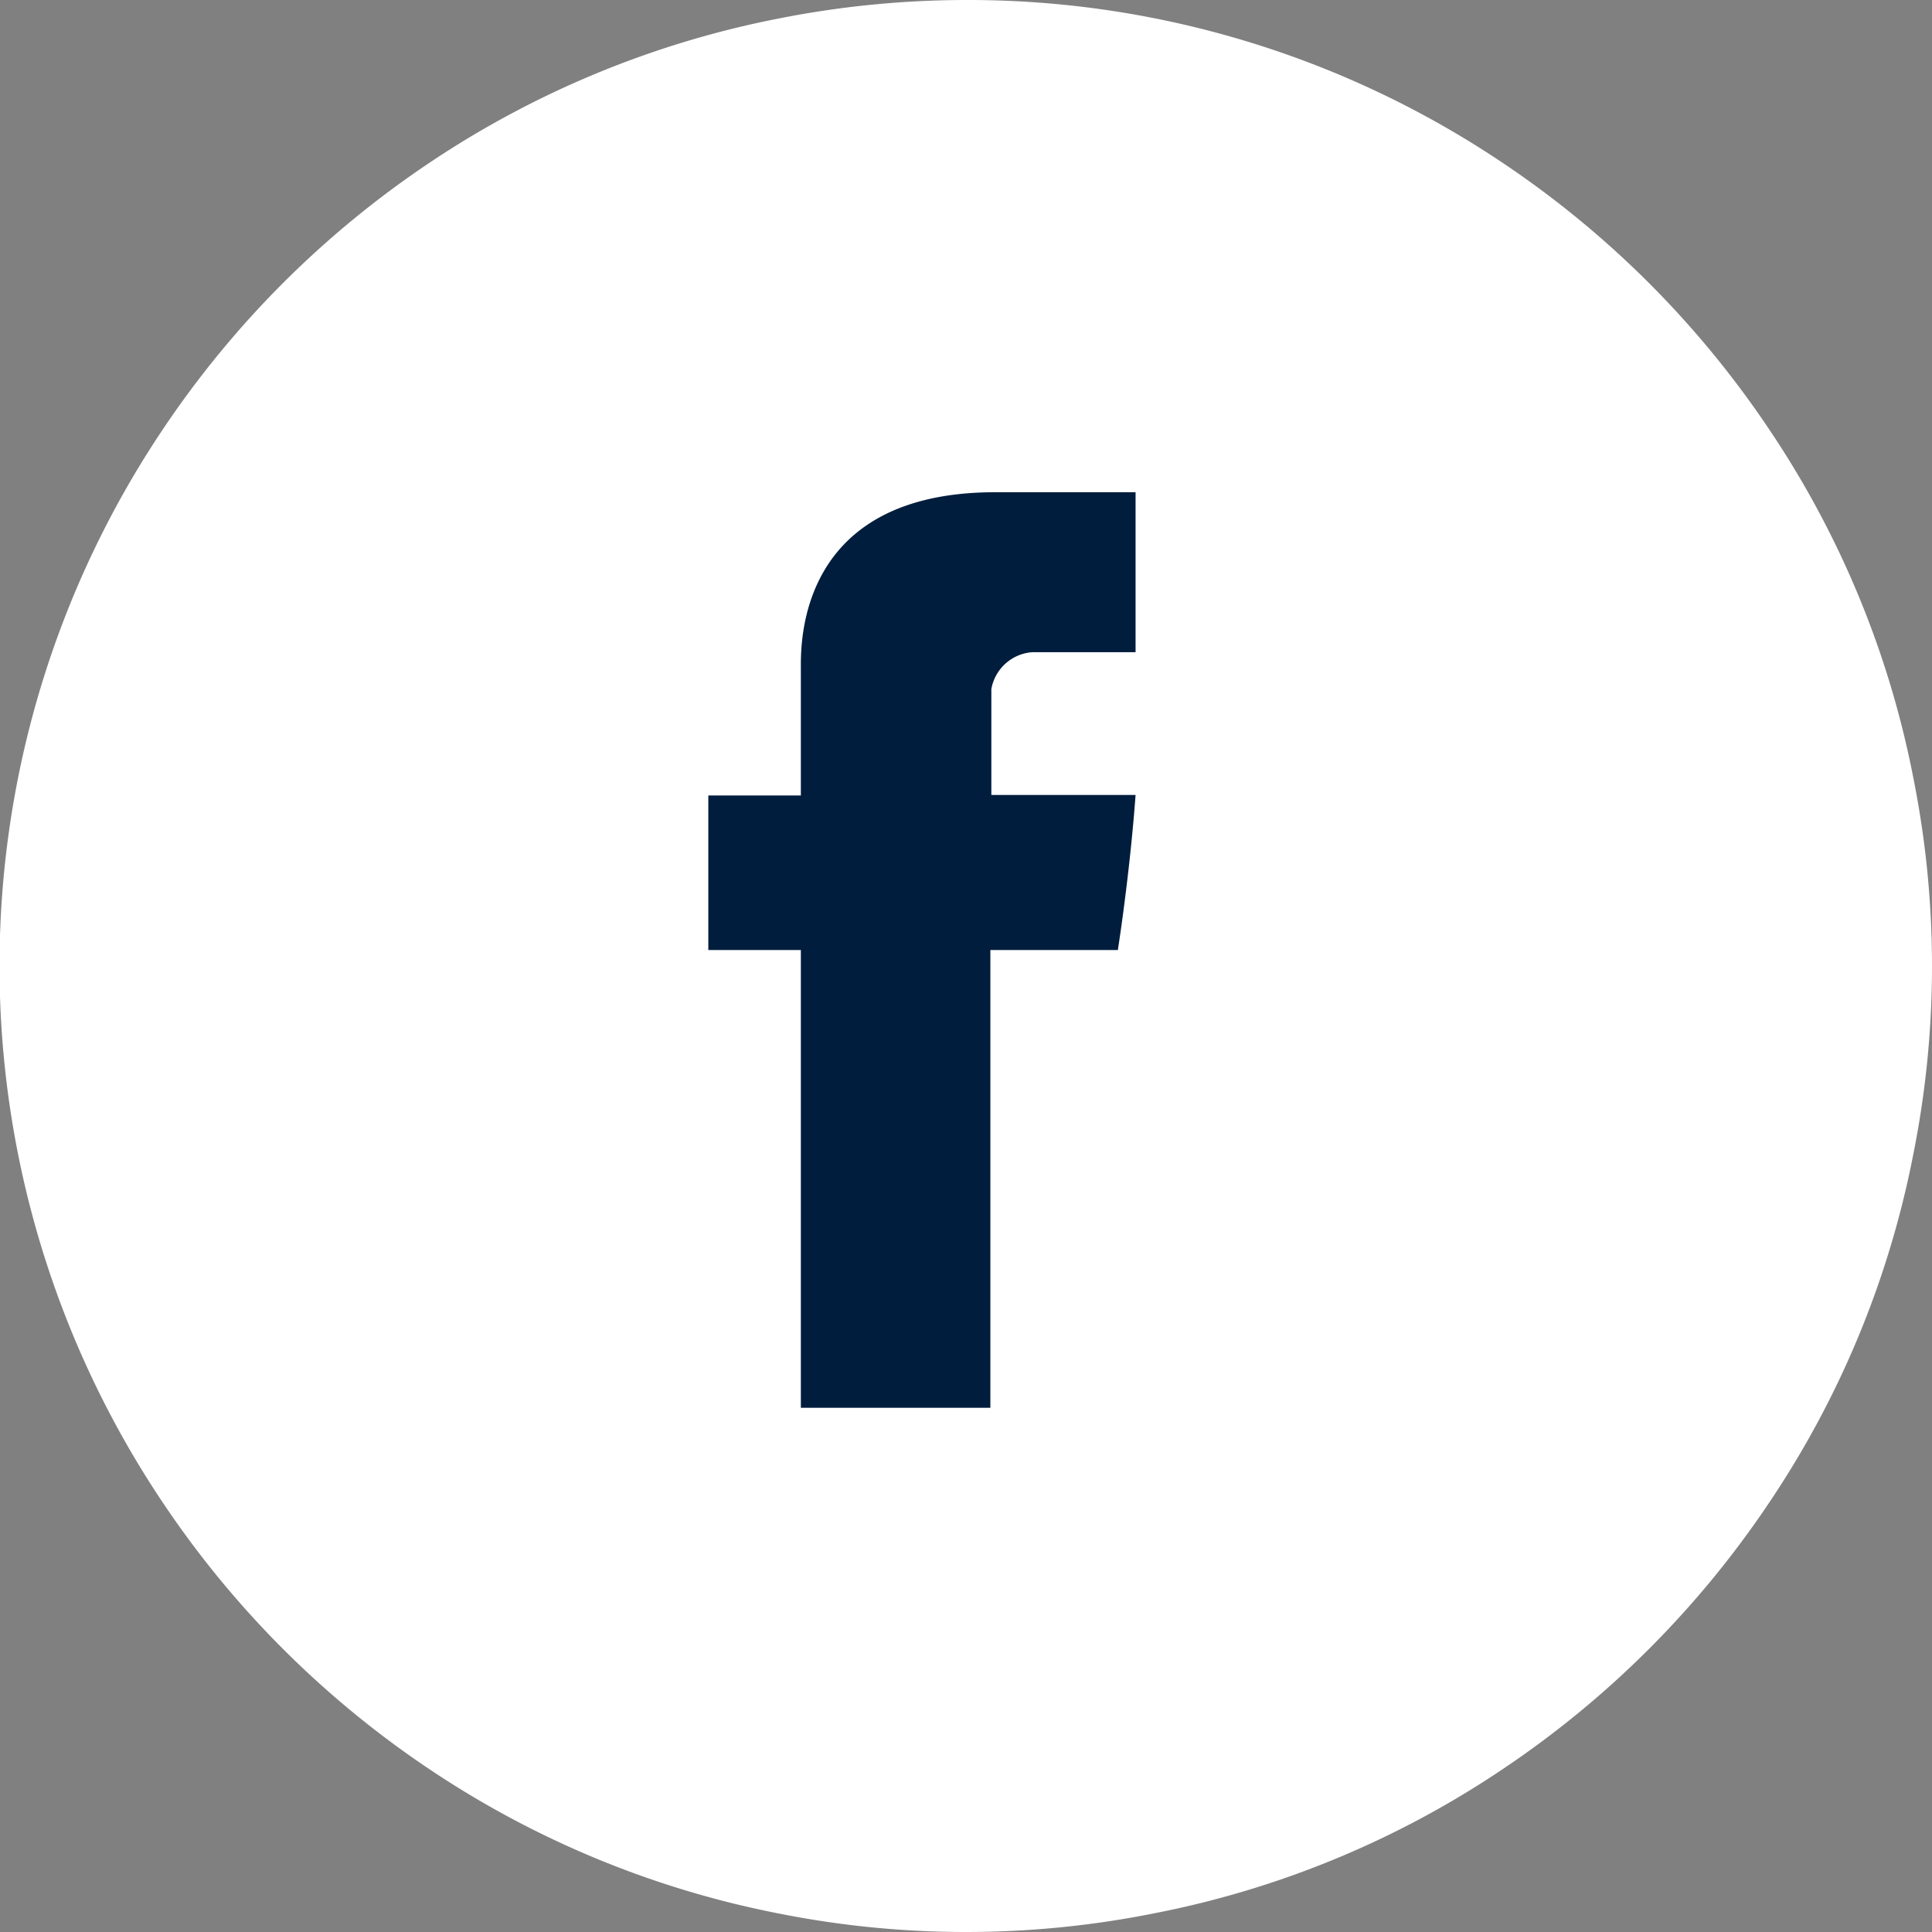
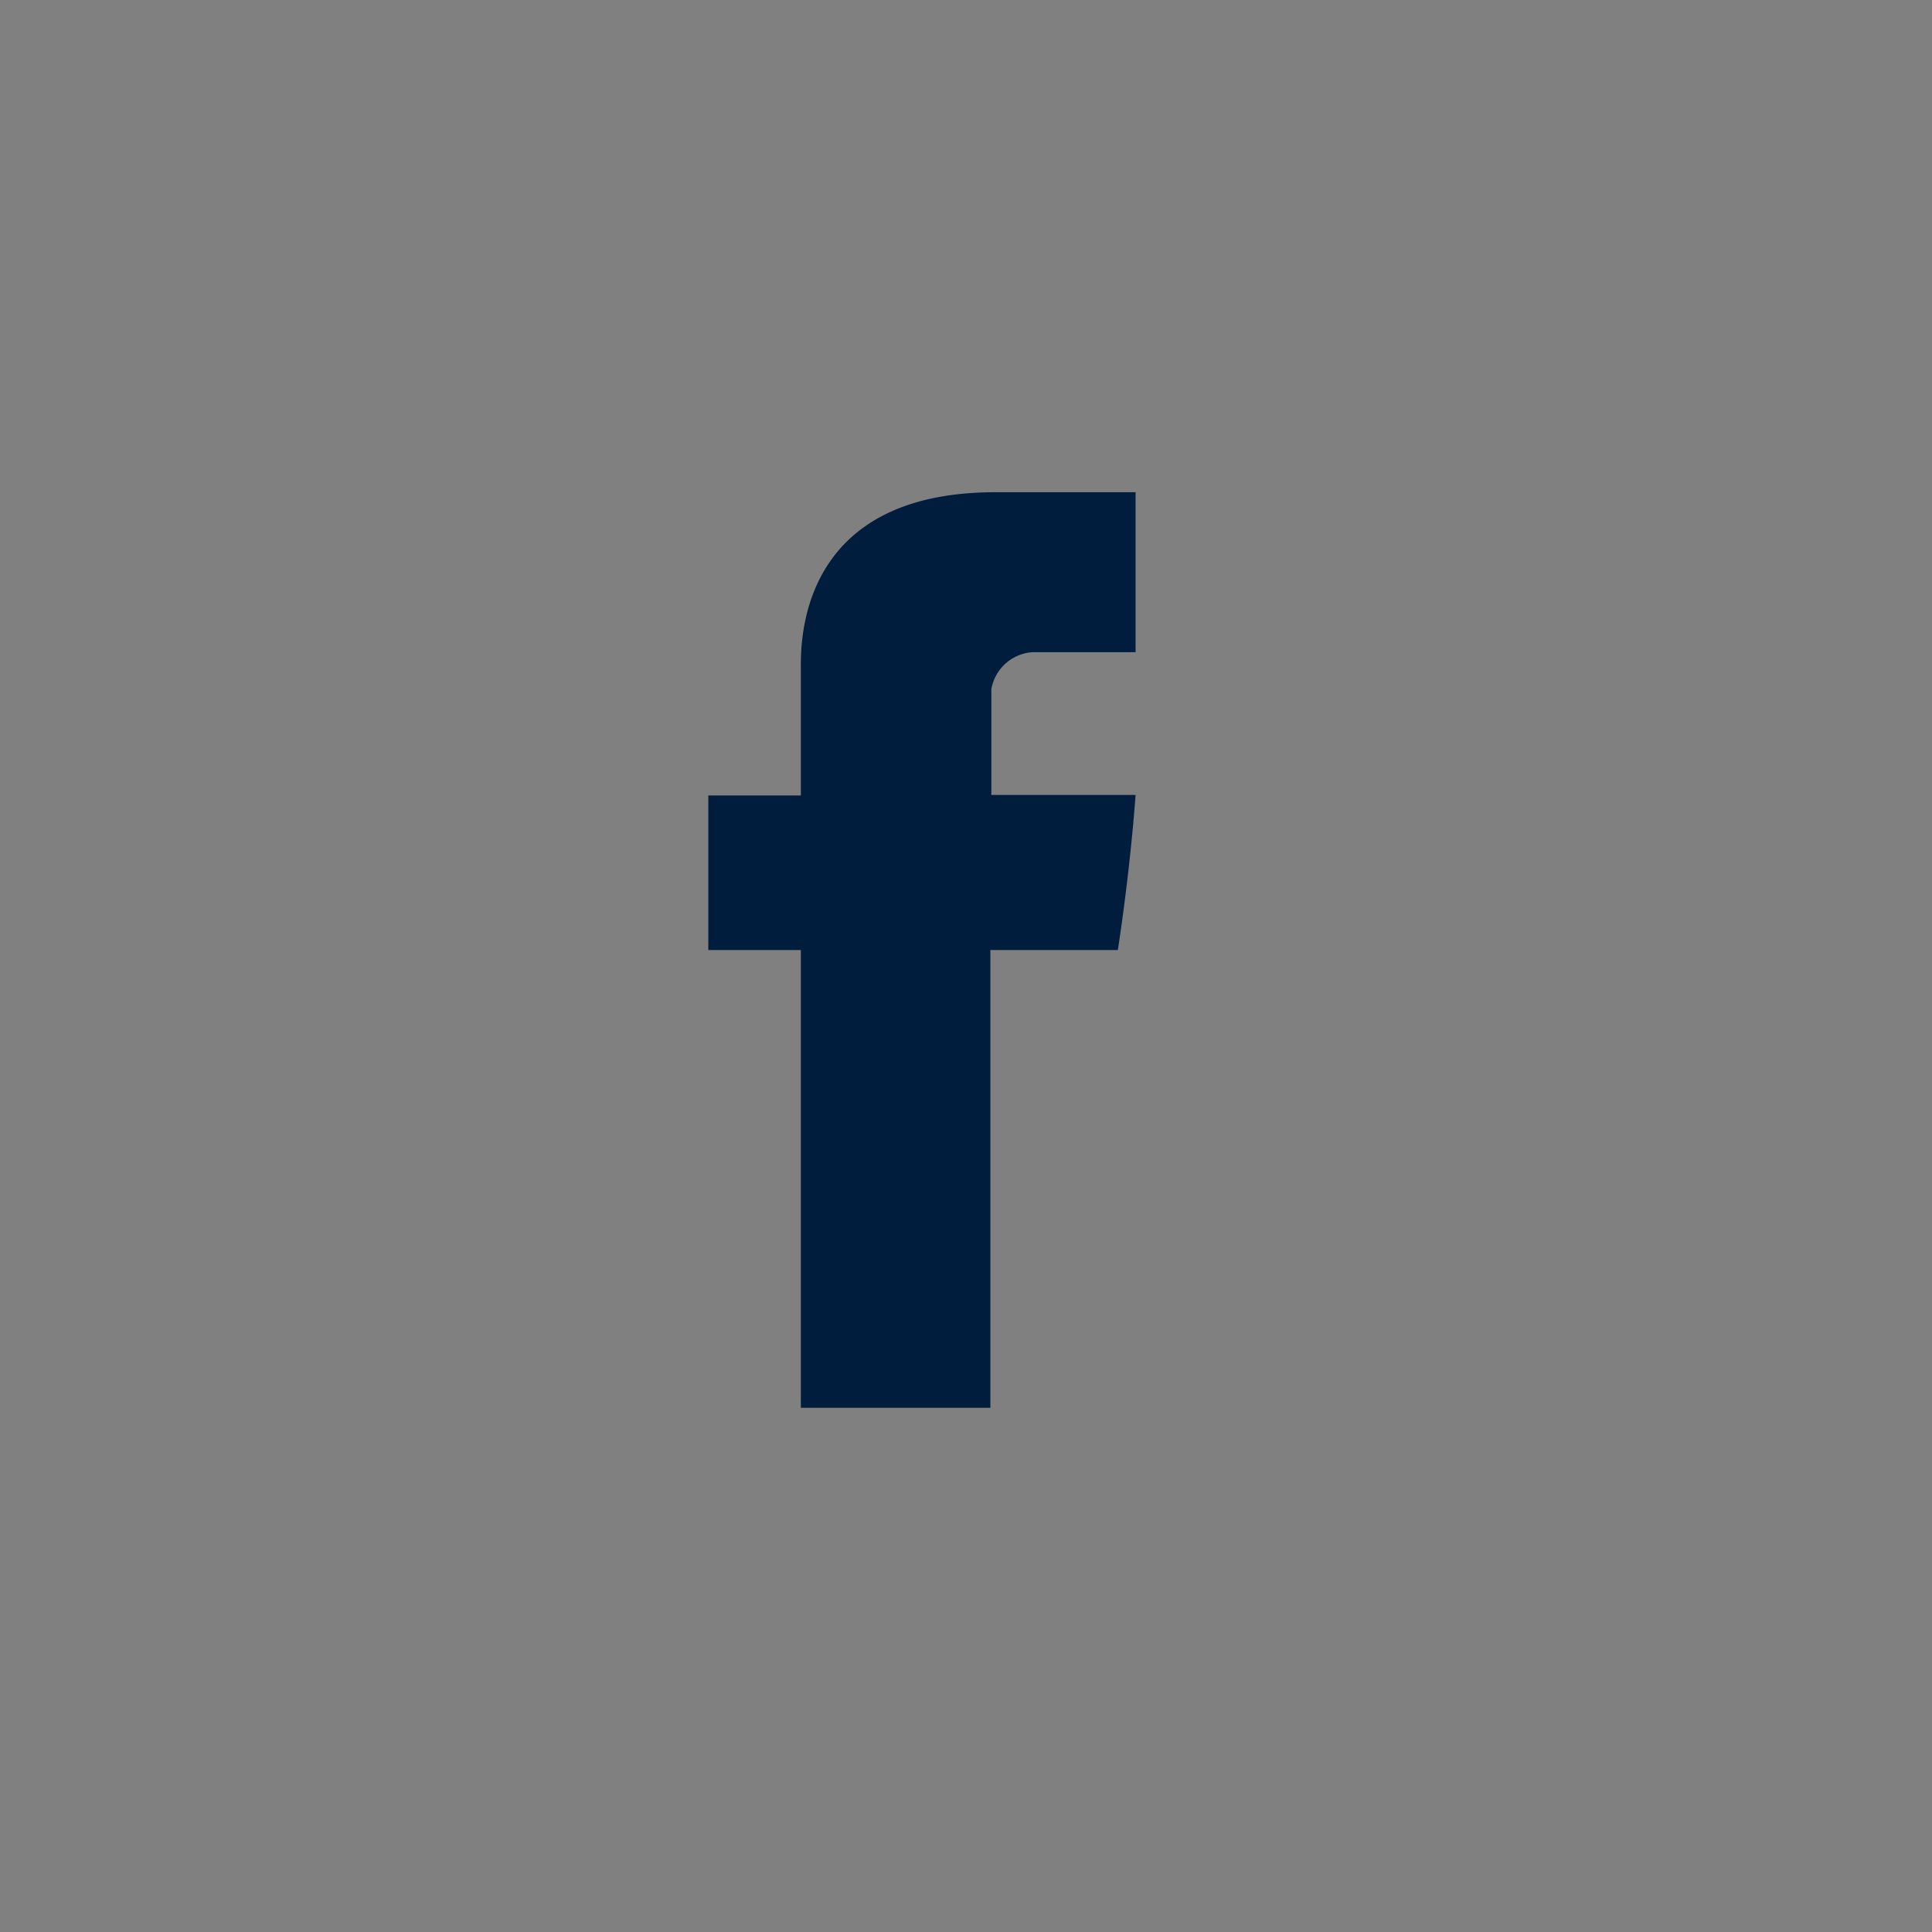
<svg xmlns="http://www.w3.org/2000/svg" viewBox="0 0 39.25 39.25">
  <rect x="0" y="0" width="39.25" height="39.25" fill="#808080" stroke="none" />
  <defs>
    <style>.cls-1{fill:#fff;}.cls-2{fill:#001d3d;}</style>
  </defs>
  <title>FB_BOTON</title>
  <g id="Capa_2" data-name="Capa 2">
    <g id="Capa_1-2" data-name="Capa 1">
-       <path class="cls-1" d="M19.63,0a19.47,19.47,0,0,1,10.9,3.31,19.71,19.71,0,0,1,5.41,5.41,19.24,19.24,0,0,1,2.93,7.08,19.44,19.44,0,0,1,0,7.65,19.24,19.24,0,0,1-2.93,7.08,19.71,19.71,0,0,1-5.41,5.41,19.24,19.24,0,0,1-7.08,2.93,19.44,19.44,0,0,1-7.65,0,19.42,19.42,0,0,1-7.08-2.93,19.71,19.71,0,0,1-5.41-5.41,19.57,19.57,0,0,1,0-21.81A19.71,19.71,0,0,1,8.72,3.31,19.42,19.42,0,0,1,15.8.38,19.66,19.66,0,0,1,19.63,0Z" />
      <path class="cls-2" d="M16.27,13.6v2.56H14.39V19.3h1.88v9.3h3.85V19.3h2.59s.24-1.51.36-3.15H20.14V14a.91.91,0,0,1,.83-.75h2.1V10H20.22C16.17,10,16.27,13.13,16.27,13.6Z" />
    </g>
  </g>
</svg>